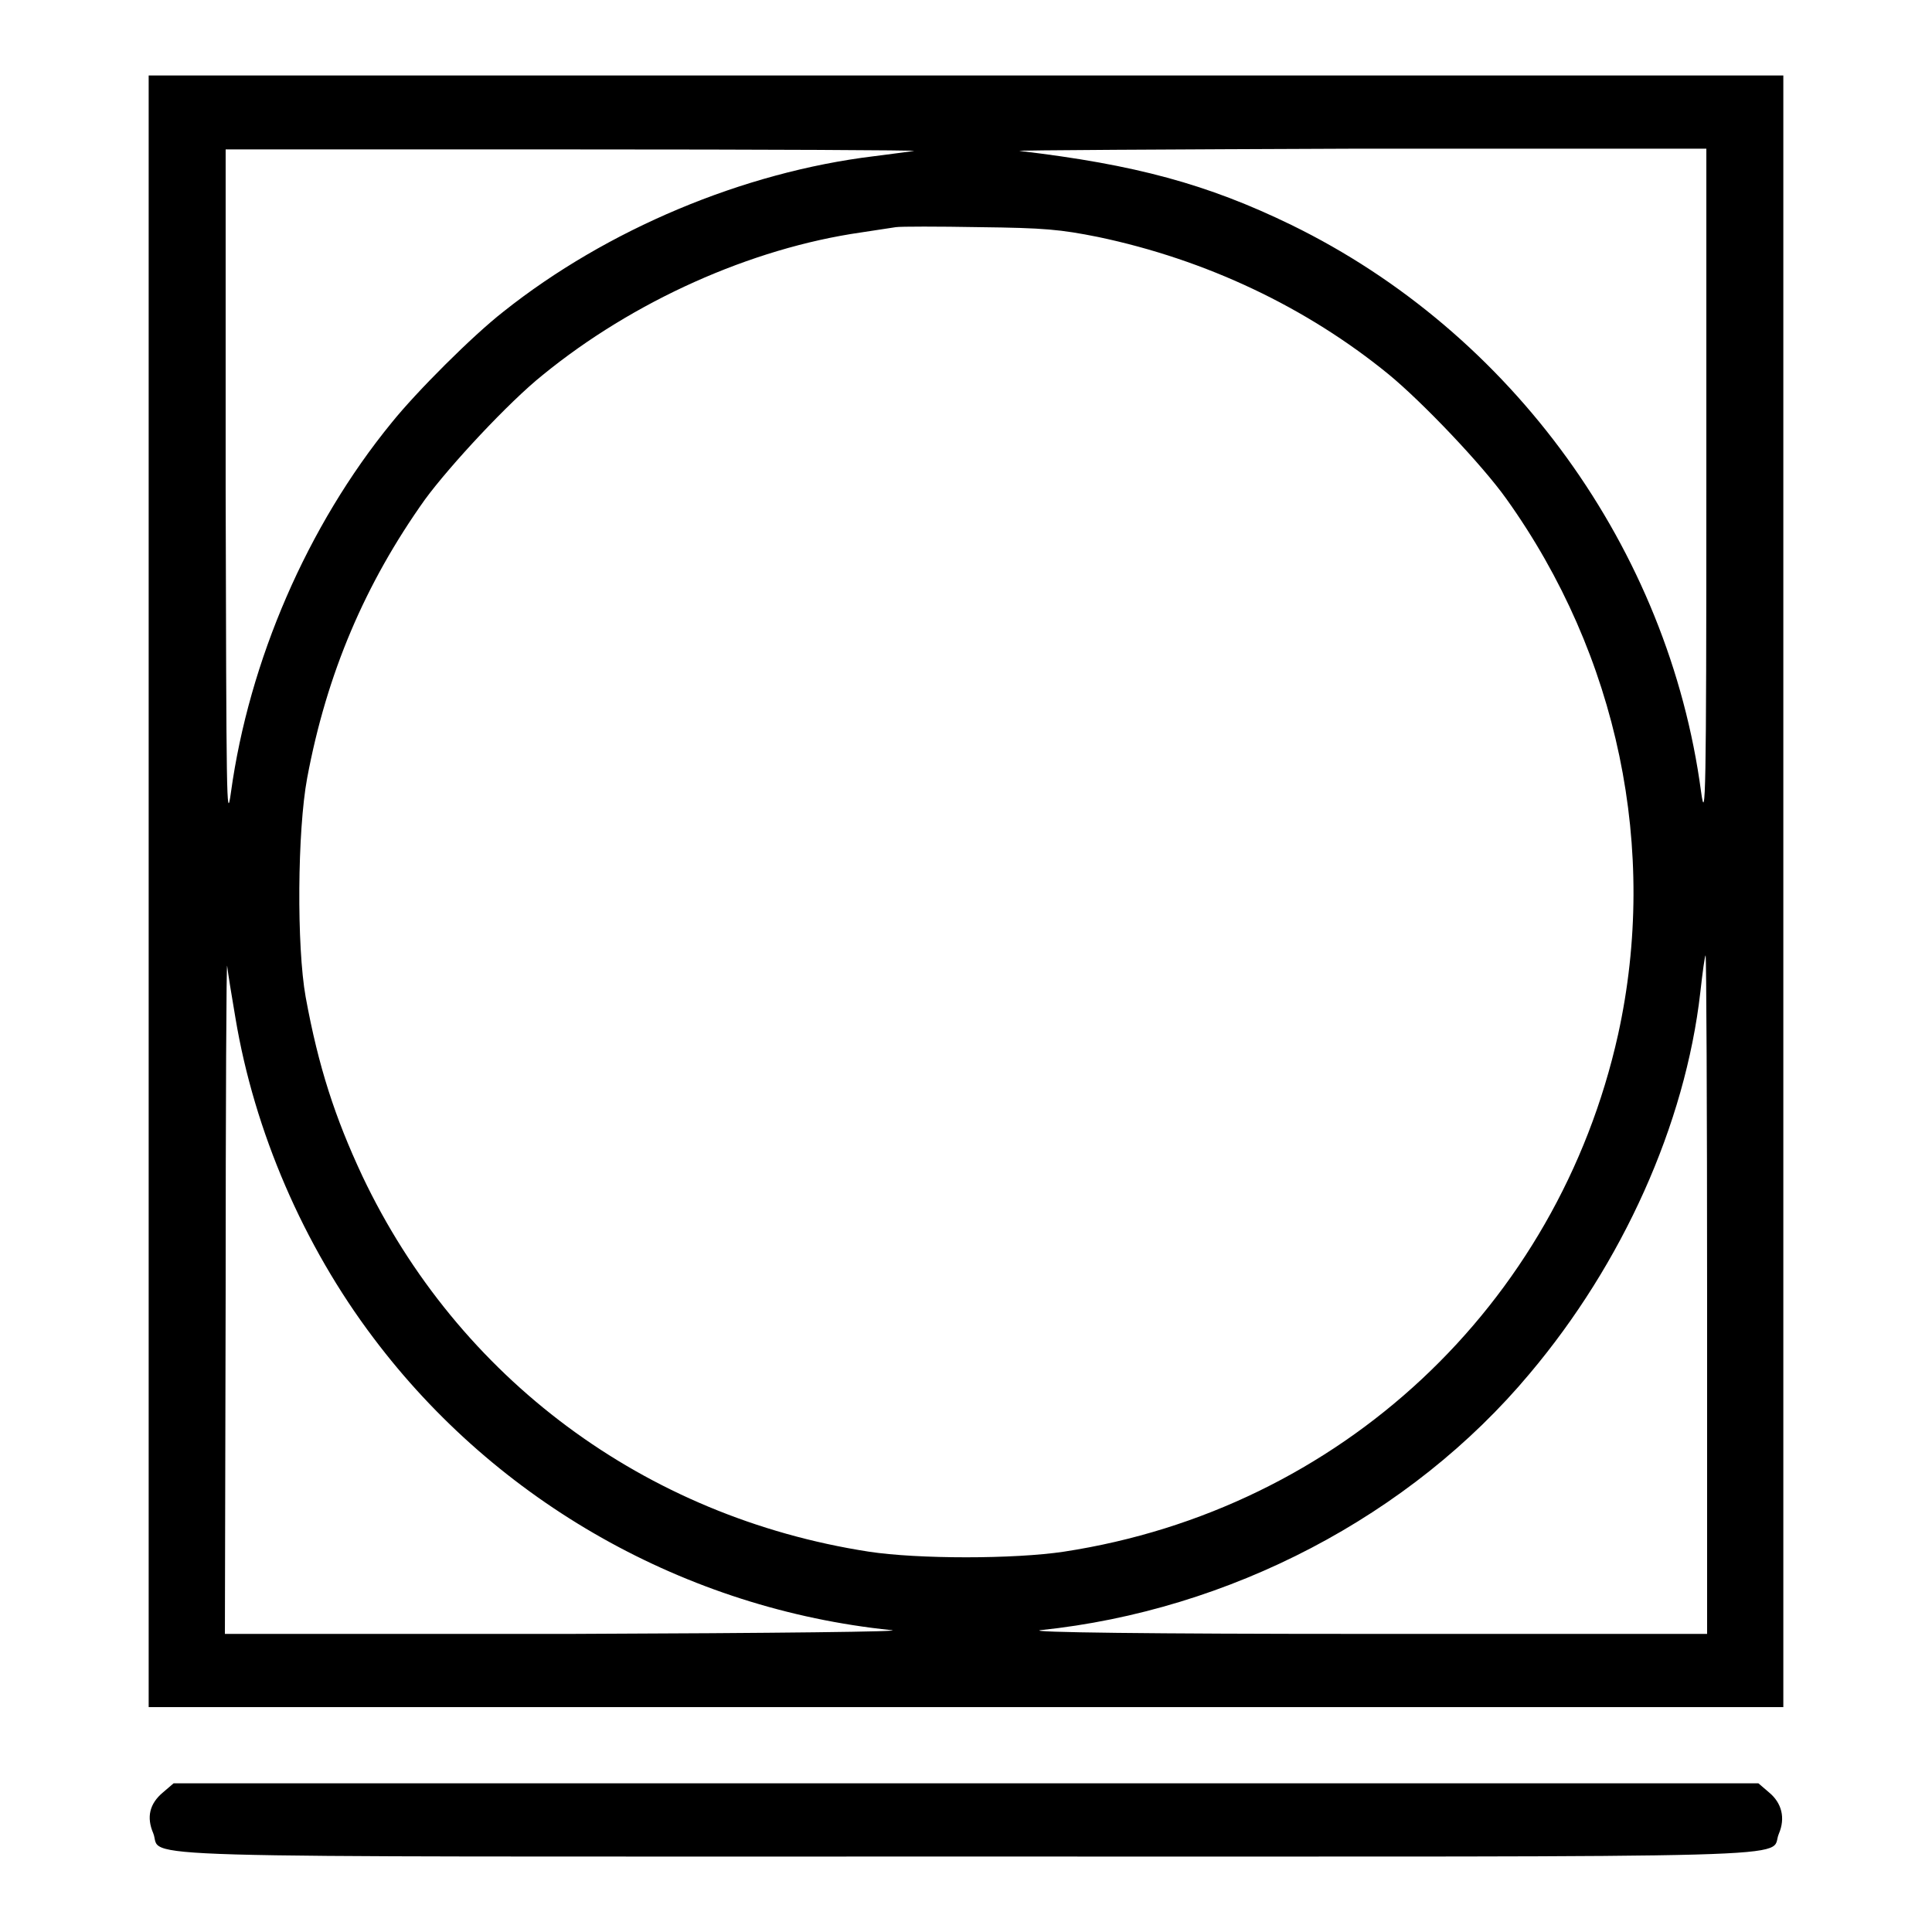
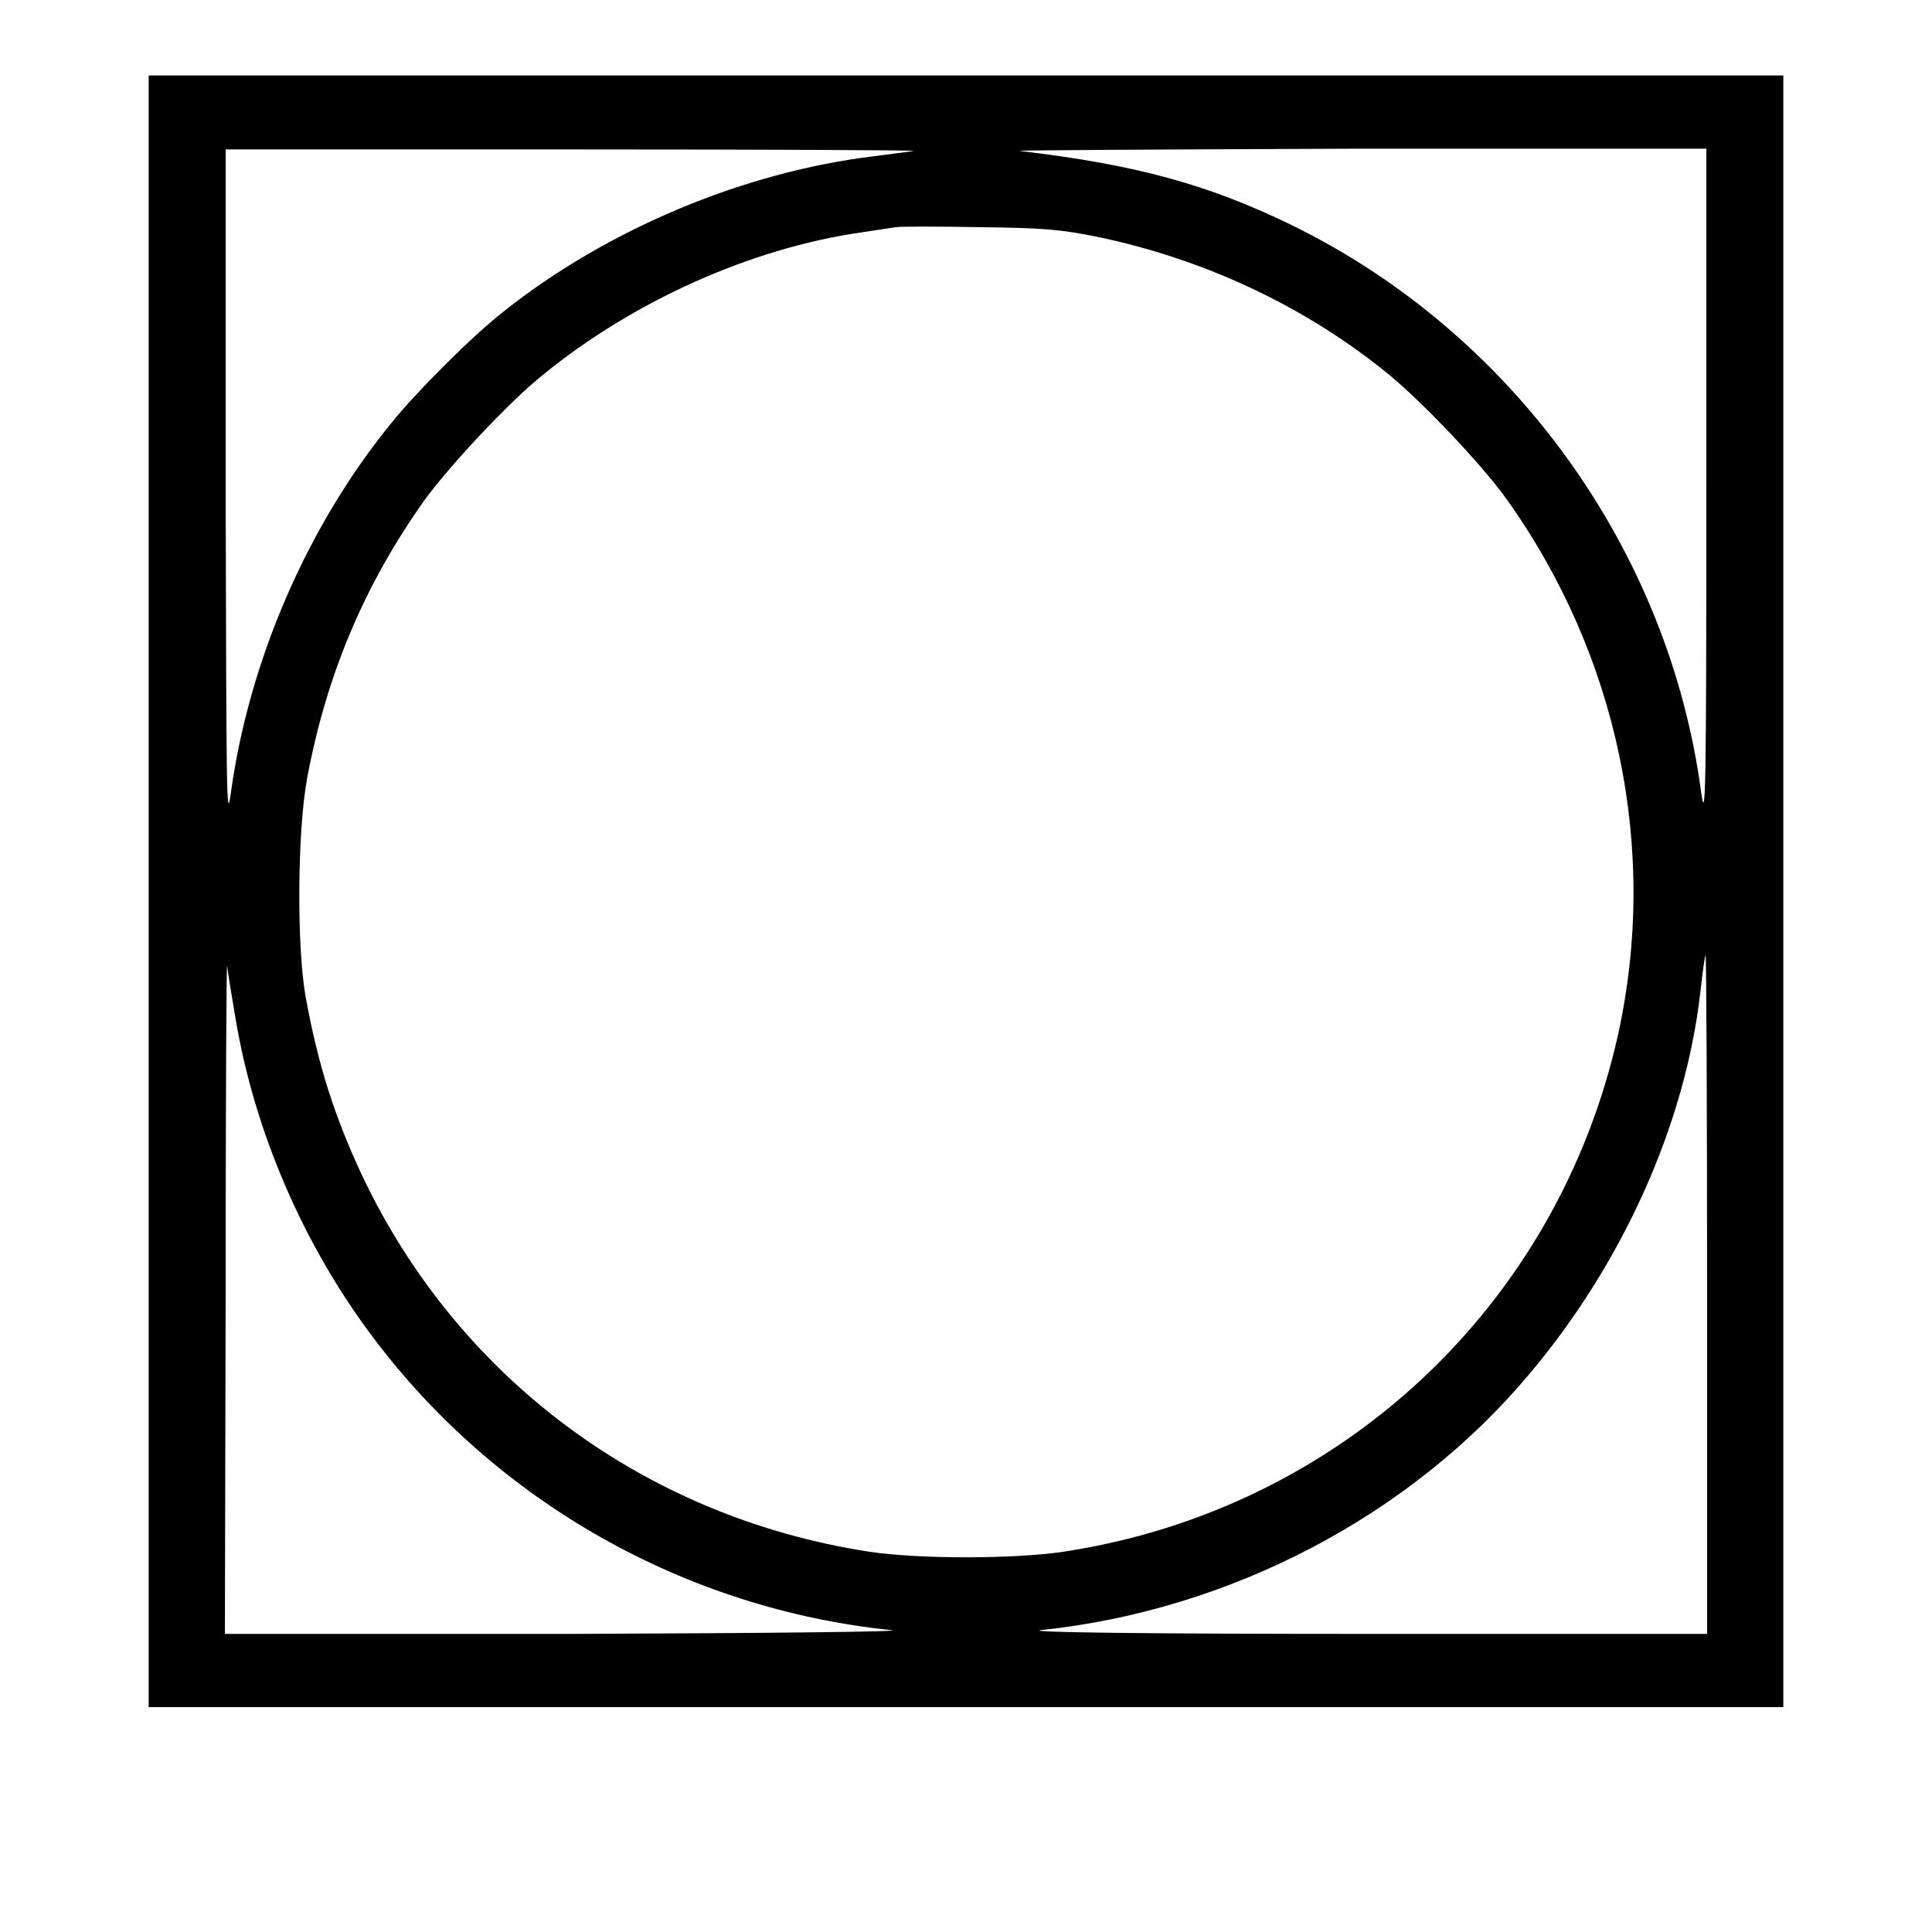
<svg xmlns="http://www.w3.org/2000/svg" version="1.1" x="0px" y="0px" viewBox="0 0 256 256" enable-background="new 0 0 256 256" xml:space="preserve">
  <g>
    <g>
      <g>
        <path fill="#000000" d="M19.7,118.1v108.1H128h108.3V118.1V10H128H19.7V118.1z M121.1,20c-0.6,0.1-3,0.4-5.3,0.7c-17.3,2.1-35.4,9.7-49.1,20.6C62.6,44.5,55.2,51.9,51.9,56c-11.2,13.7-18.9,31.6-21.3,49c-0.6,4.4-0.6,0.6-0.7-40.2l0-45l46.2,0C101.4,19.8,121.7,19.9,121.1,20z M226.1,64.7c0,40.8-0.1,44.6-0.7,40.2c-4.3-32.1-25-60.8-54.3-75.1c-11.1-5.4-20.7-8-36-9.8c-0.7-0.1,19.4-0.2,44.8-0.3l46.2,0L226.1,64.7z M145.5,31.4c14.3,3,27.6,9.3,38.5,18.2c4.5,3.7,12.4,12,15.6,16.5c14.8,20.7,20.2,46.5,14.8,71c-8,35.9-36.8,62.9-73.4,68.5c-6.6,1-19.4,1-25.9,0c-29.7-4.6-54.4-23-67.1-49.8c-3.6-7.7-5.8-14.4-7.5-23.7c-1.2-6.7-1.1-22,0.2-29c2.6-13.9,7.7-25.8,15.6-36.9c3.3-4.5,11.1-12.9,15.6-16.5c12-9.8,27.6-16.8,42.2-18.9c1.9-0.3,4-0.6,4.6-0.7c0.6-0.1,5.6-0.1,11.1,0C138.4,30.2,140.5,30.4,145.5,31.4z M31.2,134.9c2.5,15,9,30.1,18.3,42.4c16.4,21.8,41.4,35.9,68.6,38.7c2.2,0.2-15.1,0.4-42.3,0.5l-46,0l0.1-45.1c0-24.8,0.1-44.3,0.2-43.4C30.2,128.9,30.7,132,31.2,134.9z M226.2,171.6v44.9l-46,0c-27.2,0-44.5-0.2-42.3-0.5c25-2.6,49-15.1,64.8-34c12.3-14.6,20.6-33,22.6-50.5c0.3-2.7,0.6-4.9,0.7-4.9C226.1,126.6,226.2,146.8,226.2,171.6z" />
-         <path fill="#000000" d="M21.6,237.5c-1.8,1.5-2.2,3.3-1.3,5.4c1.4,3.4-8.1,3.1,107.7,3.1c115.5,0,106.3,0.3,107.7-3c0.9-2.1,0.4-4.1-1.3-5.5l-1.4-1.2H128H23L21.6,237.5z" />
      </g>
    </g>
  </g>
</svg>